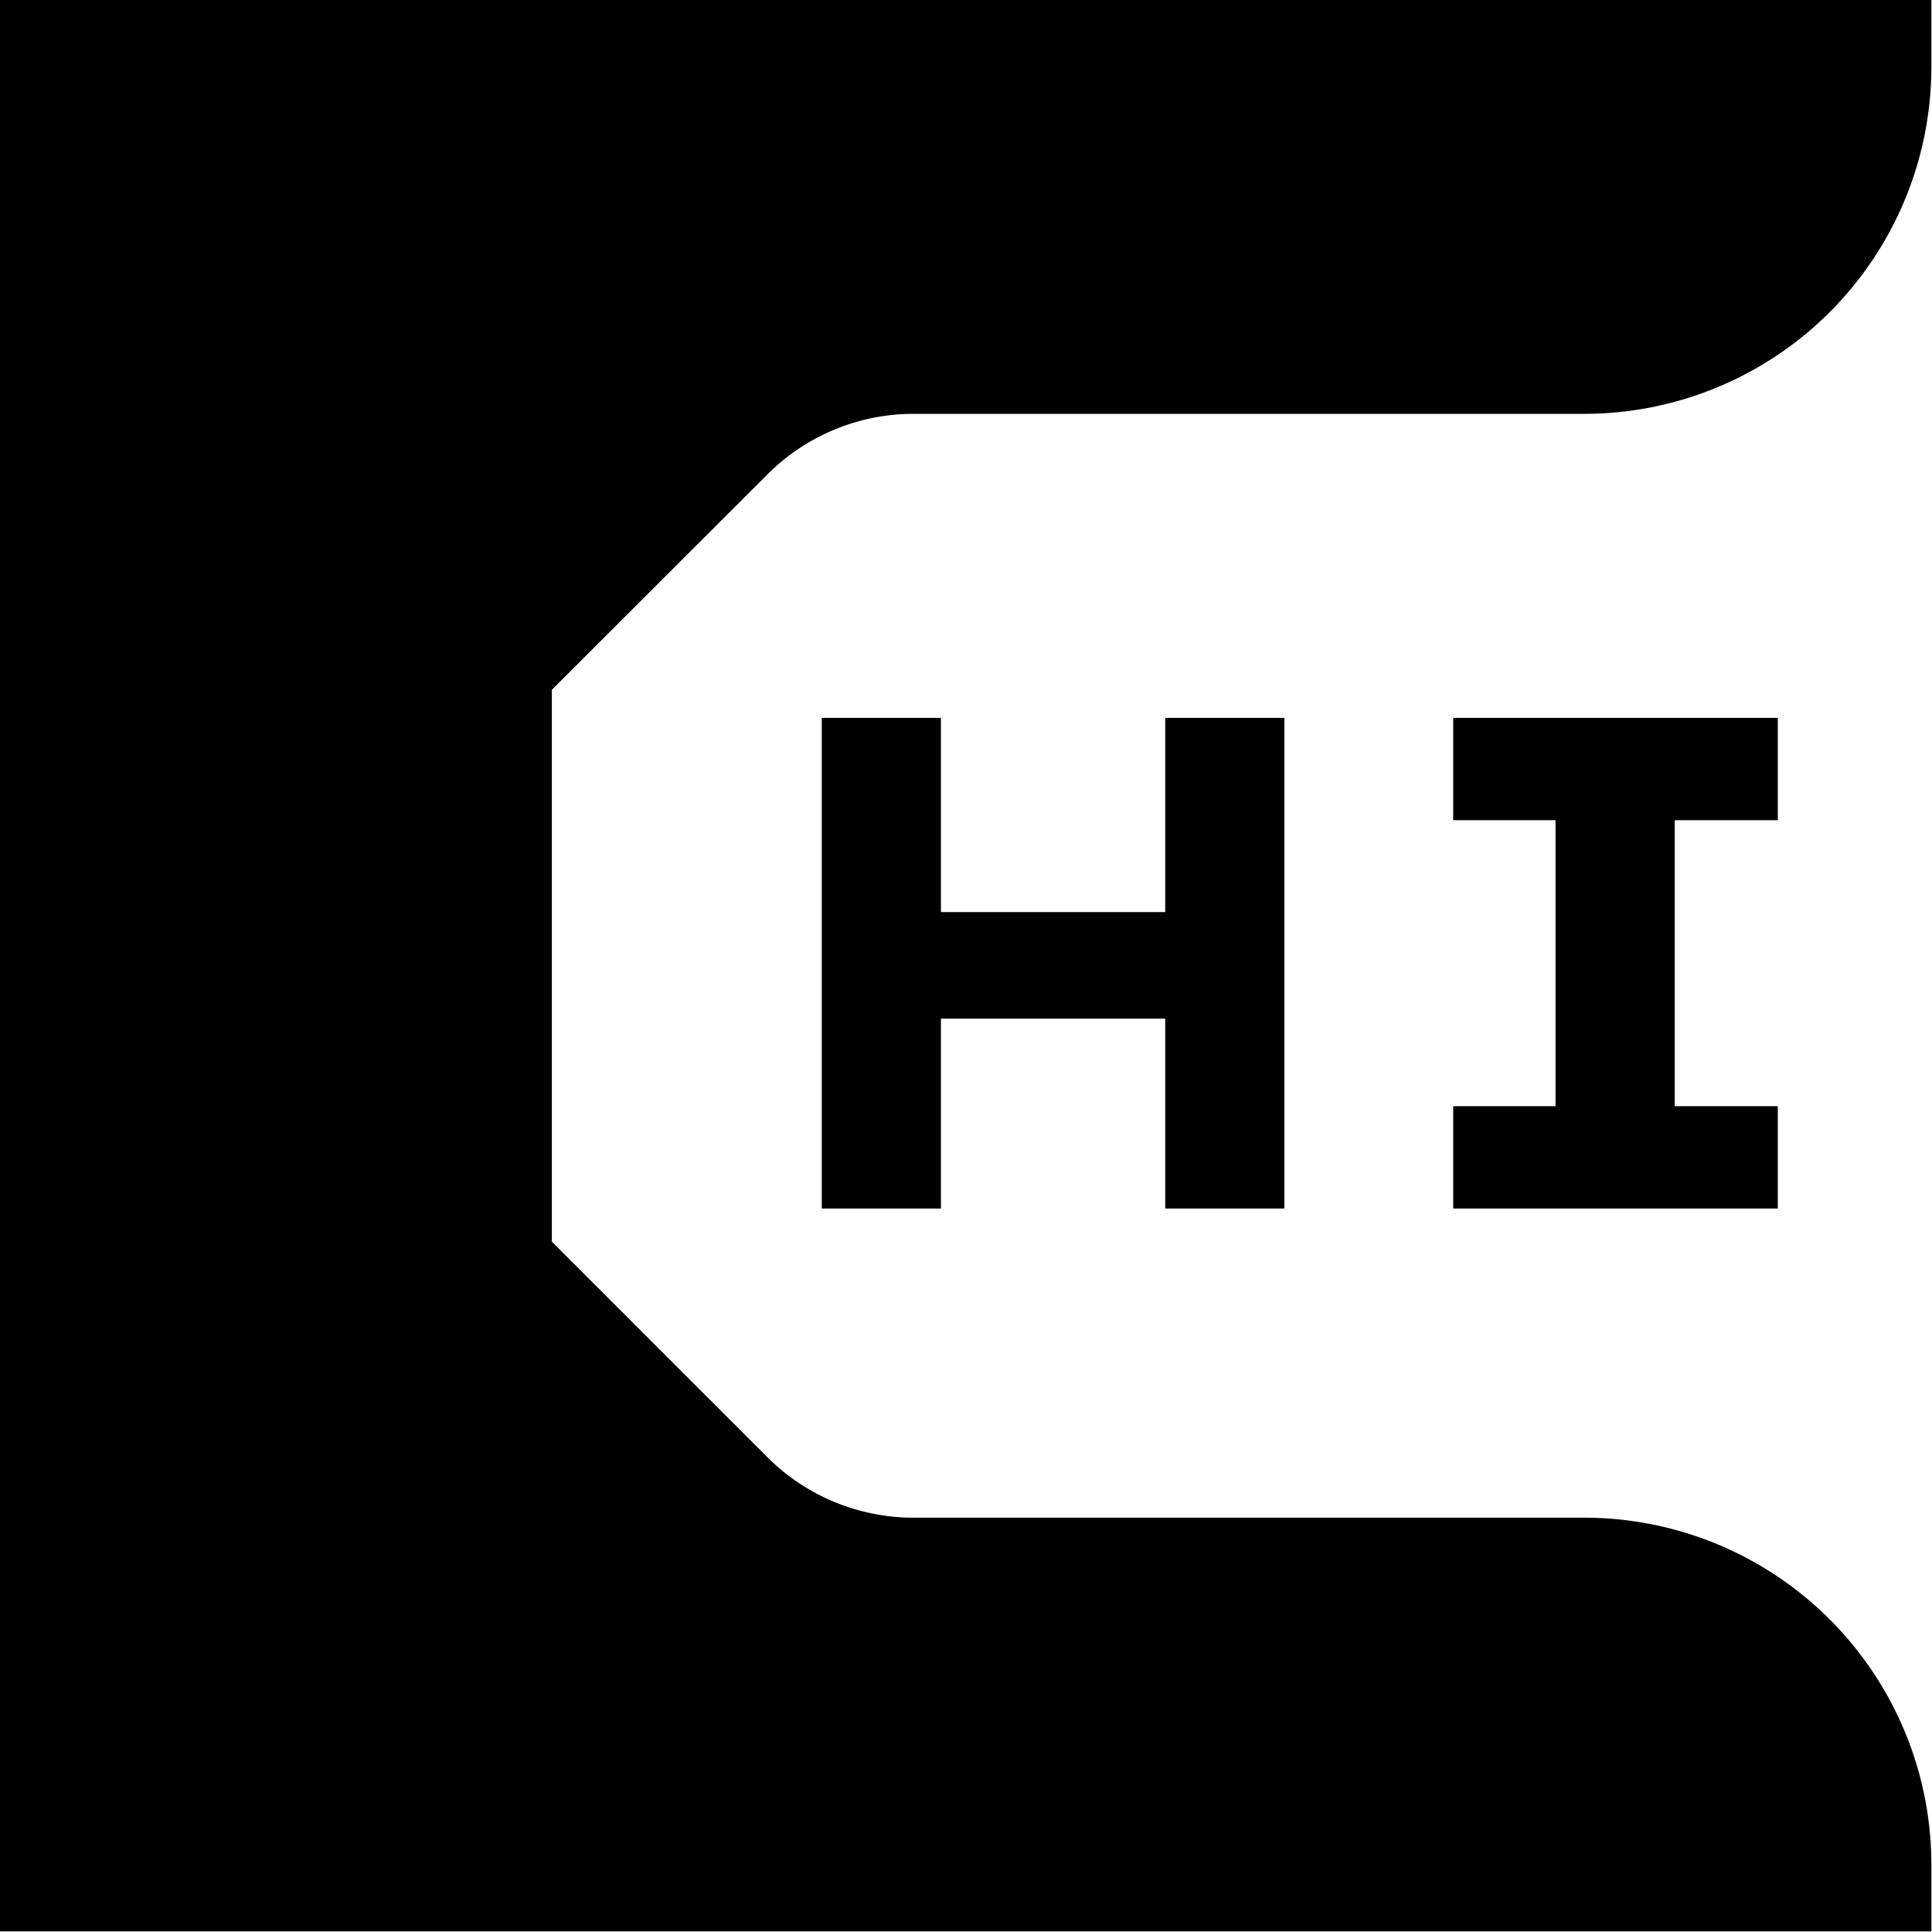
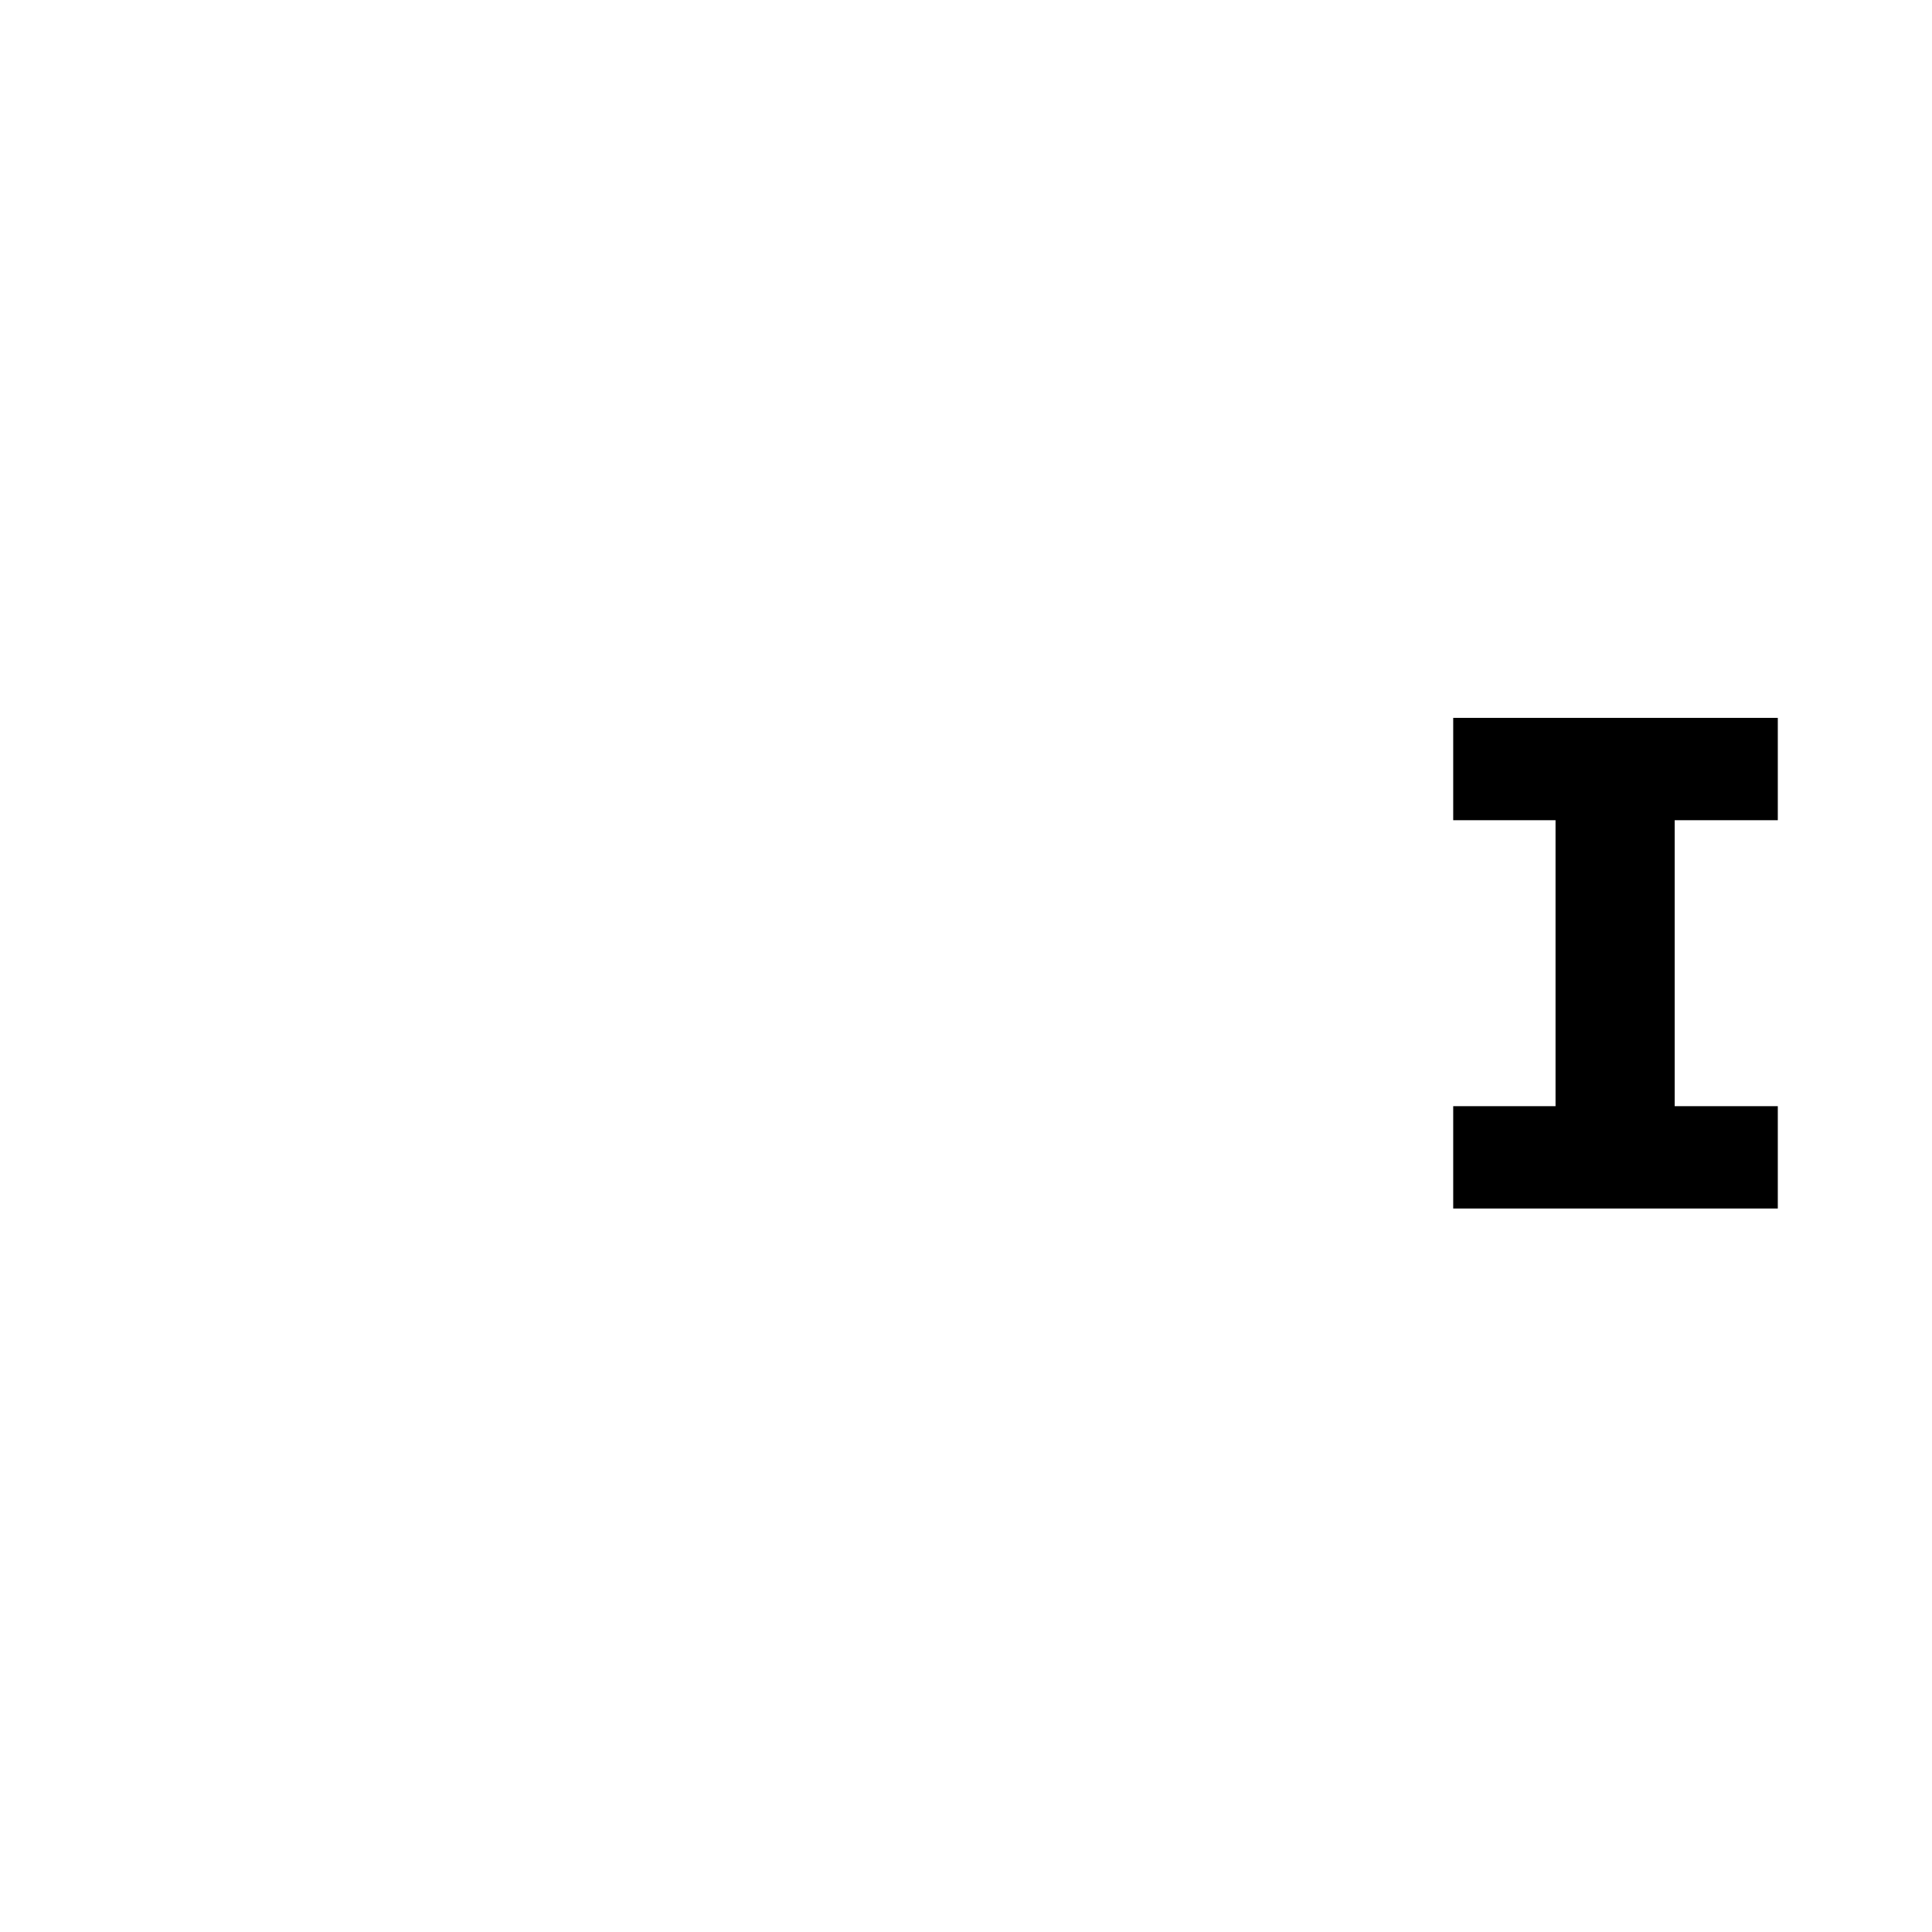
<svg xmlns="http://www.w3.org/2000/svg" viewBox="0 0 124.04 124.02">
  <g id="Livello_2" data-name="Livello 2">
    <g id="Livello_1-2" data-name="Livello 1">
-       <polygon points="82.46 77.59 82.46 46.09 74.81 46.09 74.81 58.56 60.41 58.56 60.41 46.09 52.76 46.09 52.76 77.59 60.41 77.59 60.41 65.4 74.81 65.4 74.81 77.59 82.46 77.59" />
      <polygon points="114.14 52.66 114.14 46.09 93.3 46.09 93.3 52.66 99.87 52.66 99.87 71.02 93.3 71.02 93.3 77.59 114.14 77.59 114.14 71.02 107.52 71.02 107.52 52.66 114.14 52.66" />
-       <path d="M101.73,97.44H58.65a13.28,13.28,0,0,1-9.39-3.89L35.43,79.72V44.29L49.26,30.47a13.25,13.25,0,0,1,9.39-3.9h43.1A22.29,22.29,0,0,0,124,4.18L124,0H0V124H124v-4.29A22.29,22.29,0,0,0,101.73,97.44Z" />
    </g>
  </g>
</svg>